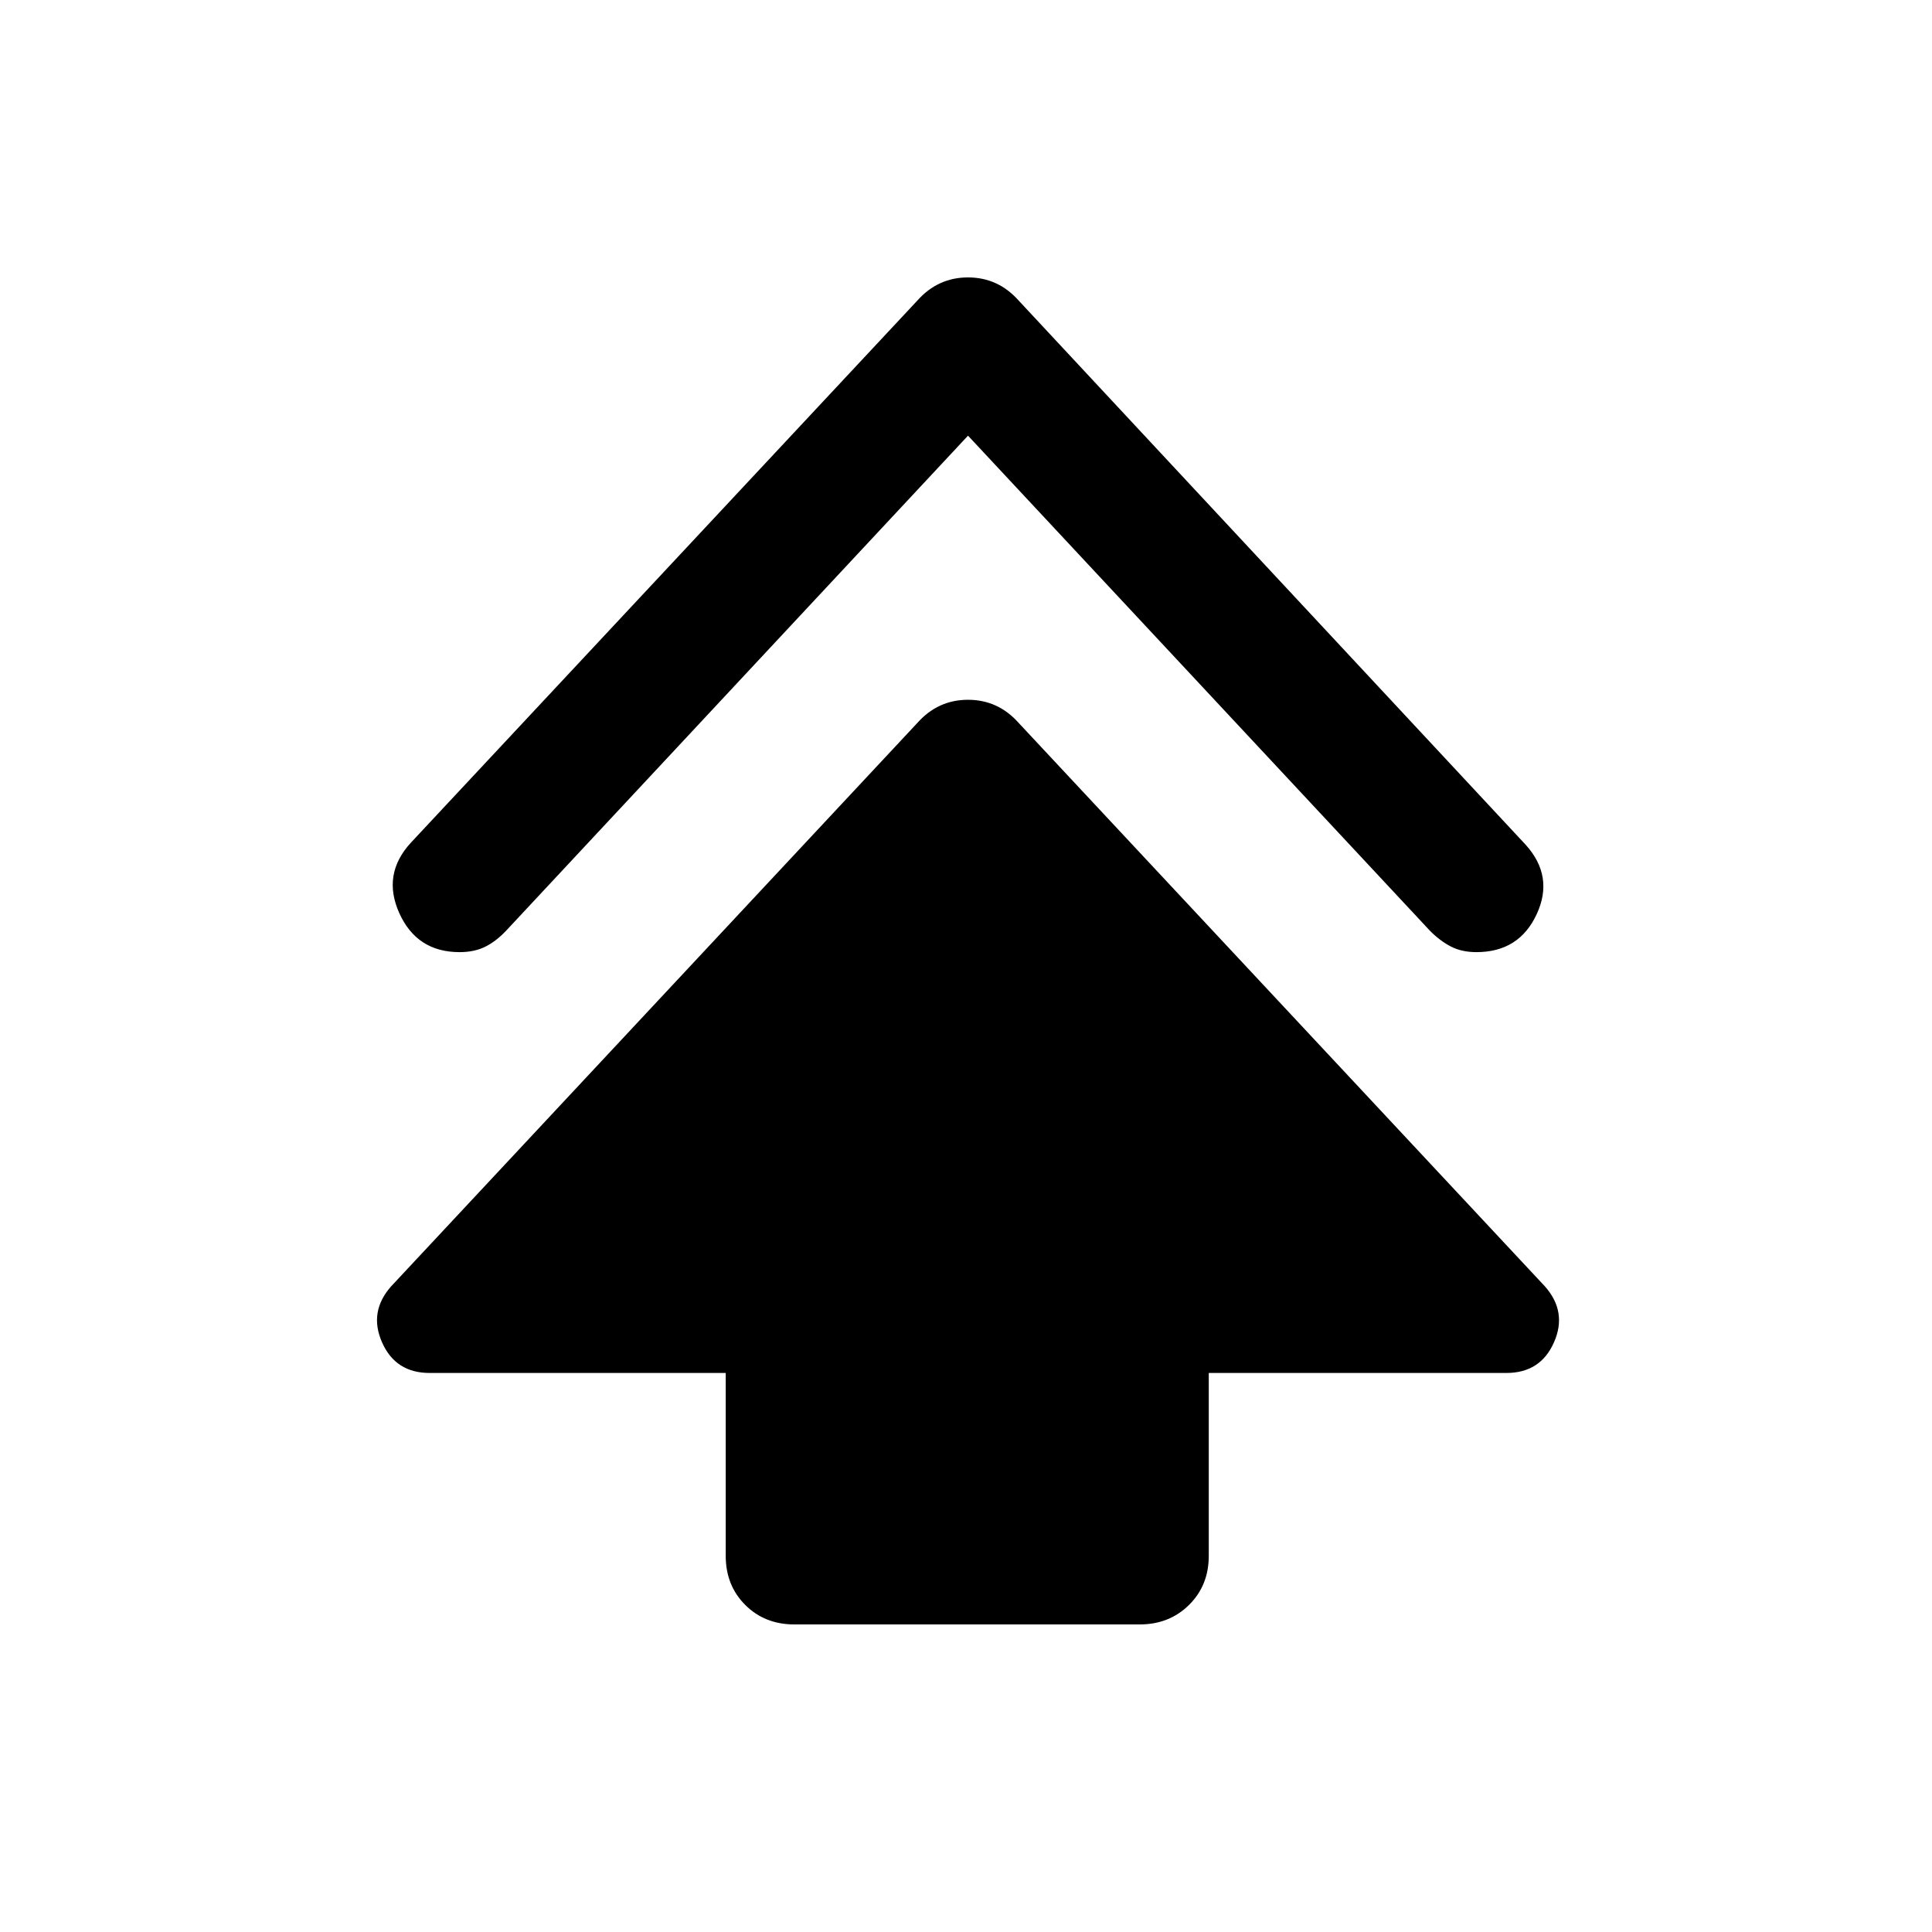
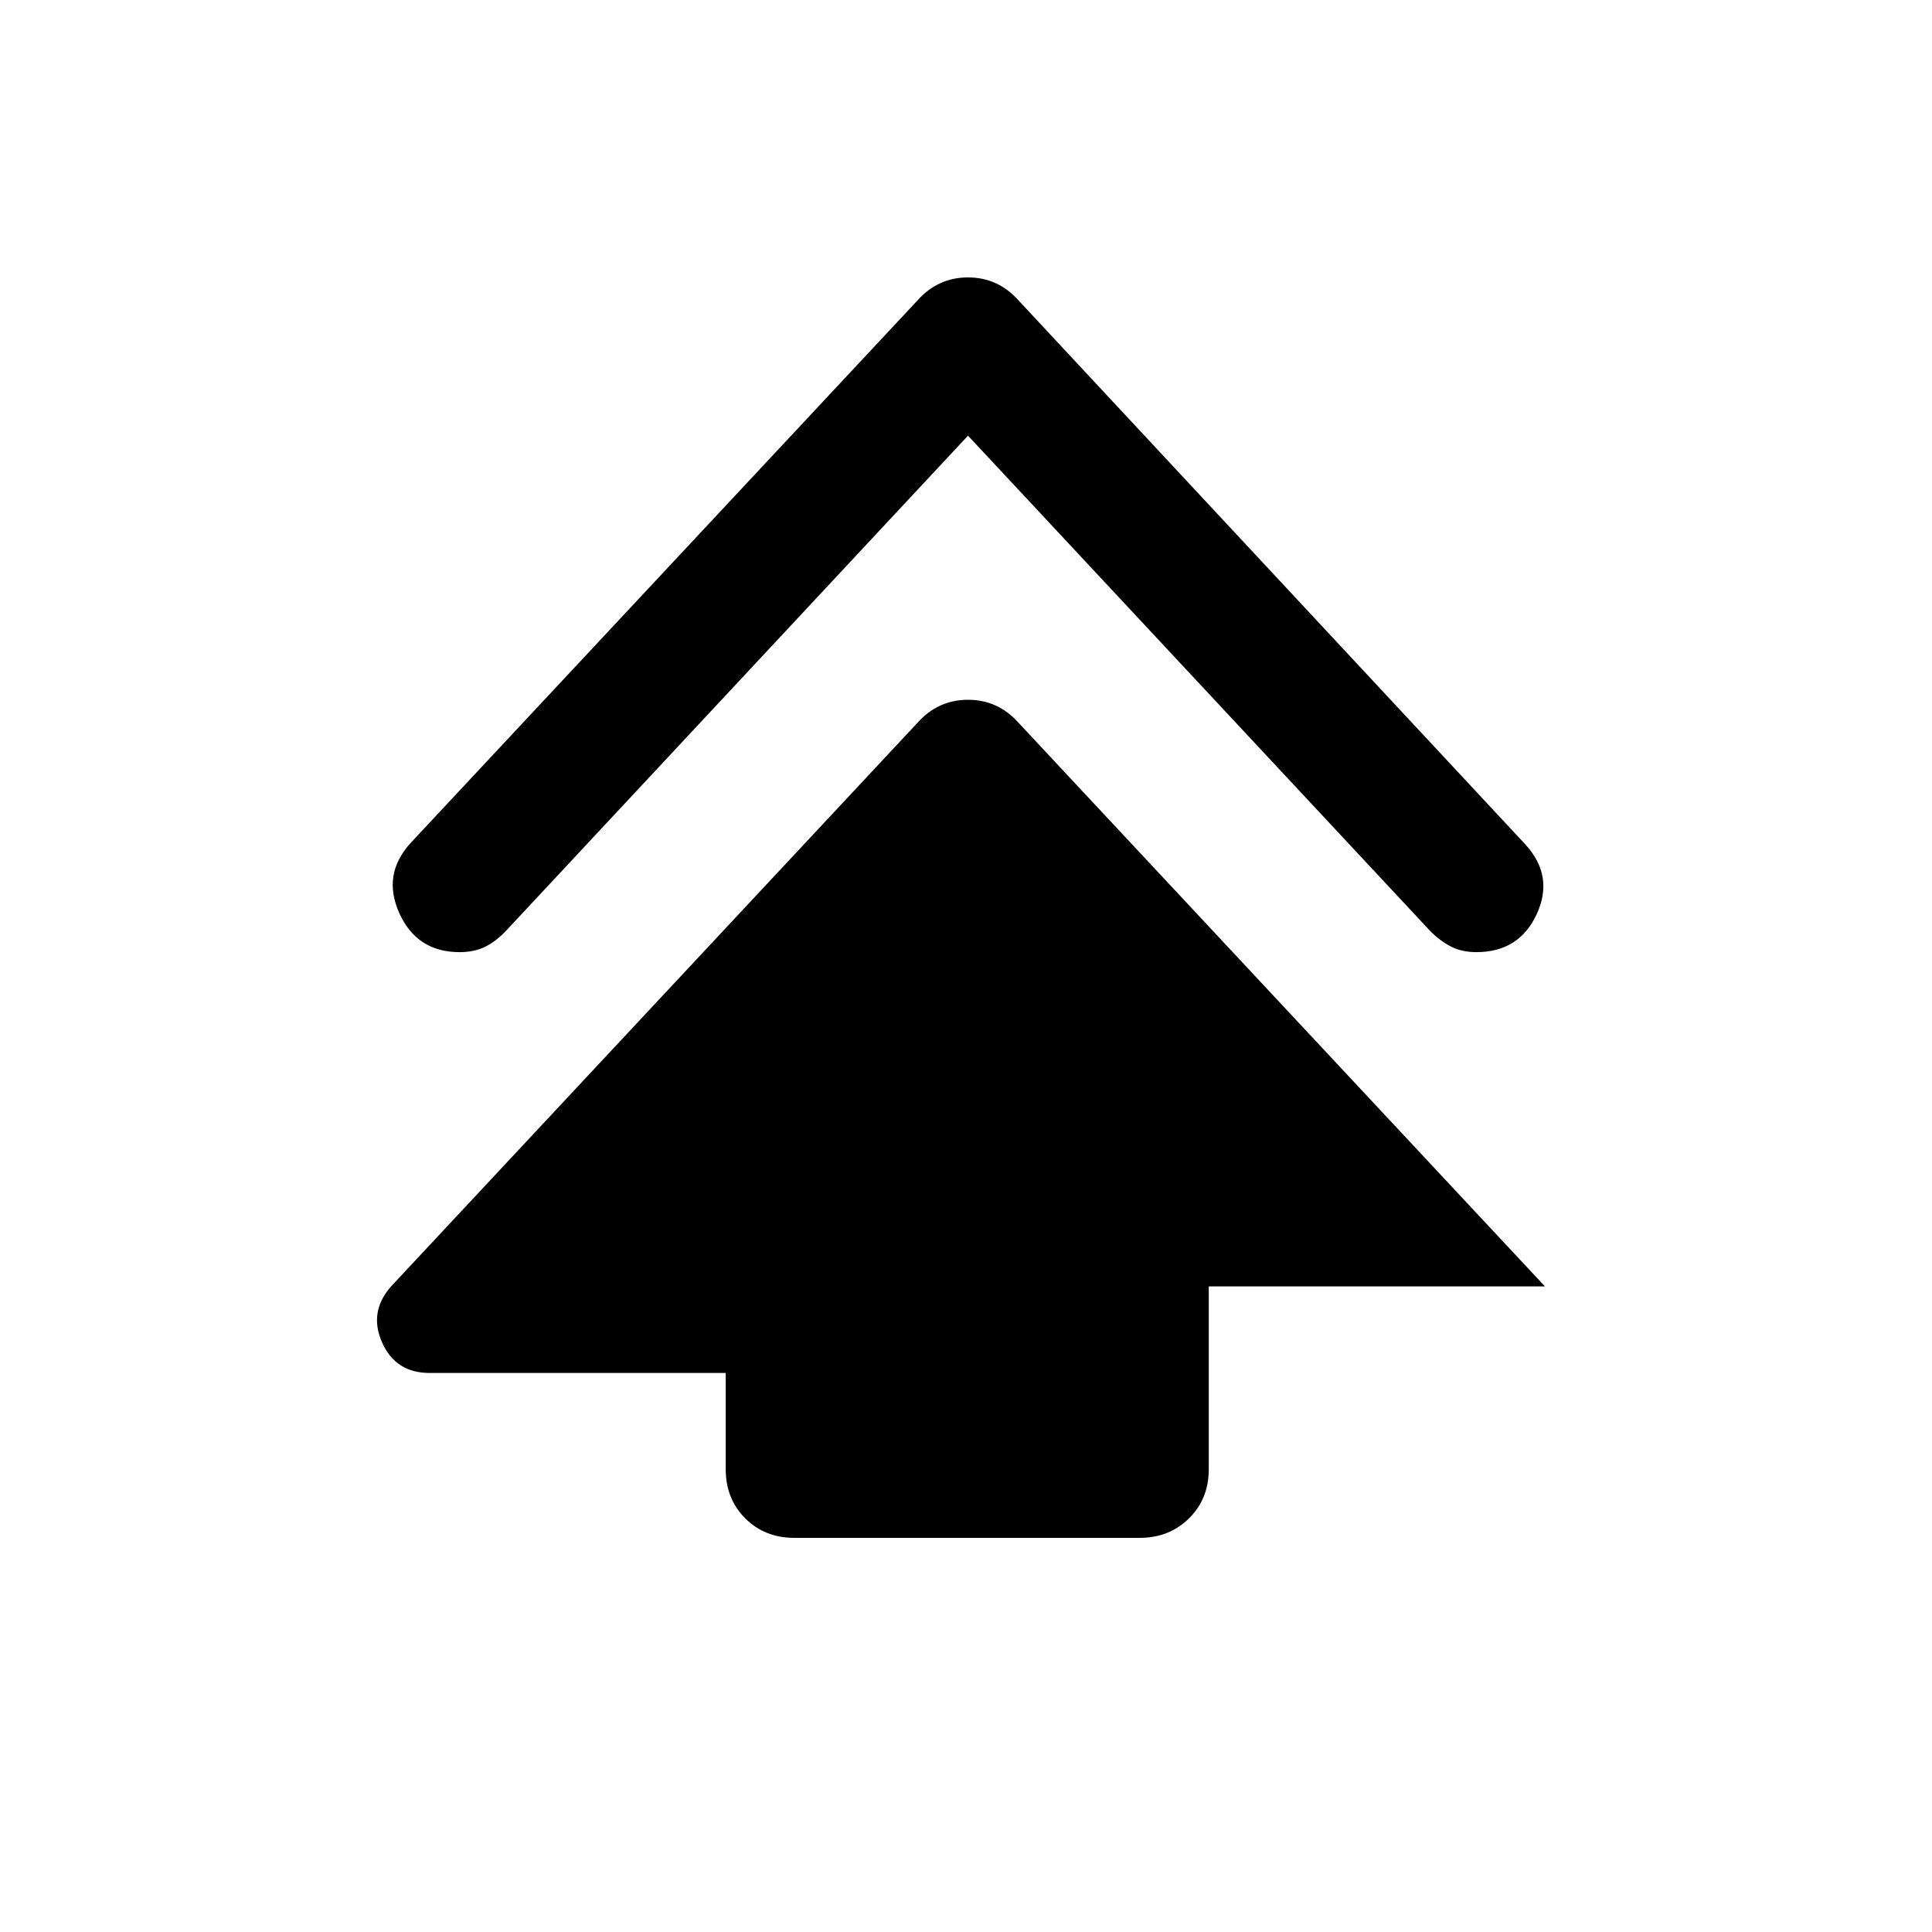
<svg xmlns="http://www.w3.org/2000/svg" width="48" height="48" viewBox="0 -960 960 960">
-   <path d="M360.61-186.89v-90.89H213.48q-16.91 0-23.63-15.18-6.72-15.17 4.48-27.84l261.56-280.05q10.2-11.43 25.11-11.43t25.11 11.43L767.67-320.8q11.2 12.67 4.48 27.84-6.72 15.18-23.63 15.18H600.63v90.89q0 14.67-9.81 24.37-9.82 9.69-24.49 9.69H394.67q-14.67 0-24.37-9.69-9.69-9.7-9.69-24.37ZM481-743.52 251.33-497.37q-5 5.24-10.36 7.86-5.36 2.62-12.6 2.62-21.2 0-29.94-19.34-8.73-19.34 5.74-35.05l251.72-269.44q10.2-11.43 25.11-11.43t25.11 11.43l251.96 270.44q14.23 15.71 5.5 34.55-8.74 18.84-29.94 18.84-7.24 0-12.6-2.74-5.36-2.74-10.36-7.74L481-743.52Z" />
+   <path d="M360.61-186.89v-90.89H213.48q-16.91 0-23.63-15.18-6.72-15.17 4.48-27.84l261.56-280.05q10.2-11.43 25.11-11.43t25.11 11.43L767.67-320.8H600.63v90.89q0 14.67-9.81 24.37-9.82 9.69-24.49 9.69H394.67q-14.67 0-24.37-9.69-9.69-9.7-9.69-24.37ZM481-743.52 251.33-497.37q-5 5.24-10.36 7.86-5.36 2.62-12.6 2.62-21.2 0-29.94-19.34-8.73-19.34 5.74-35.05l251.72-269.44q10.2-11.43 25.11-11.43t25.11 11.43l251.96 270.44q14.23 15.71 5.5 34.55-8.74 18.84-29.94 18.84-7.24 0-12.6-2.74-5.36-2.74-10.36-7.74L481-743.52Z" />
</svg>